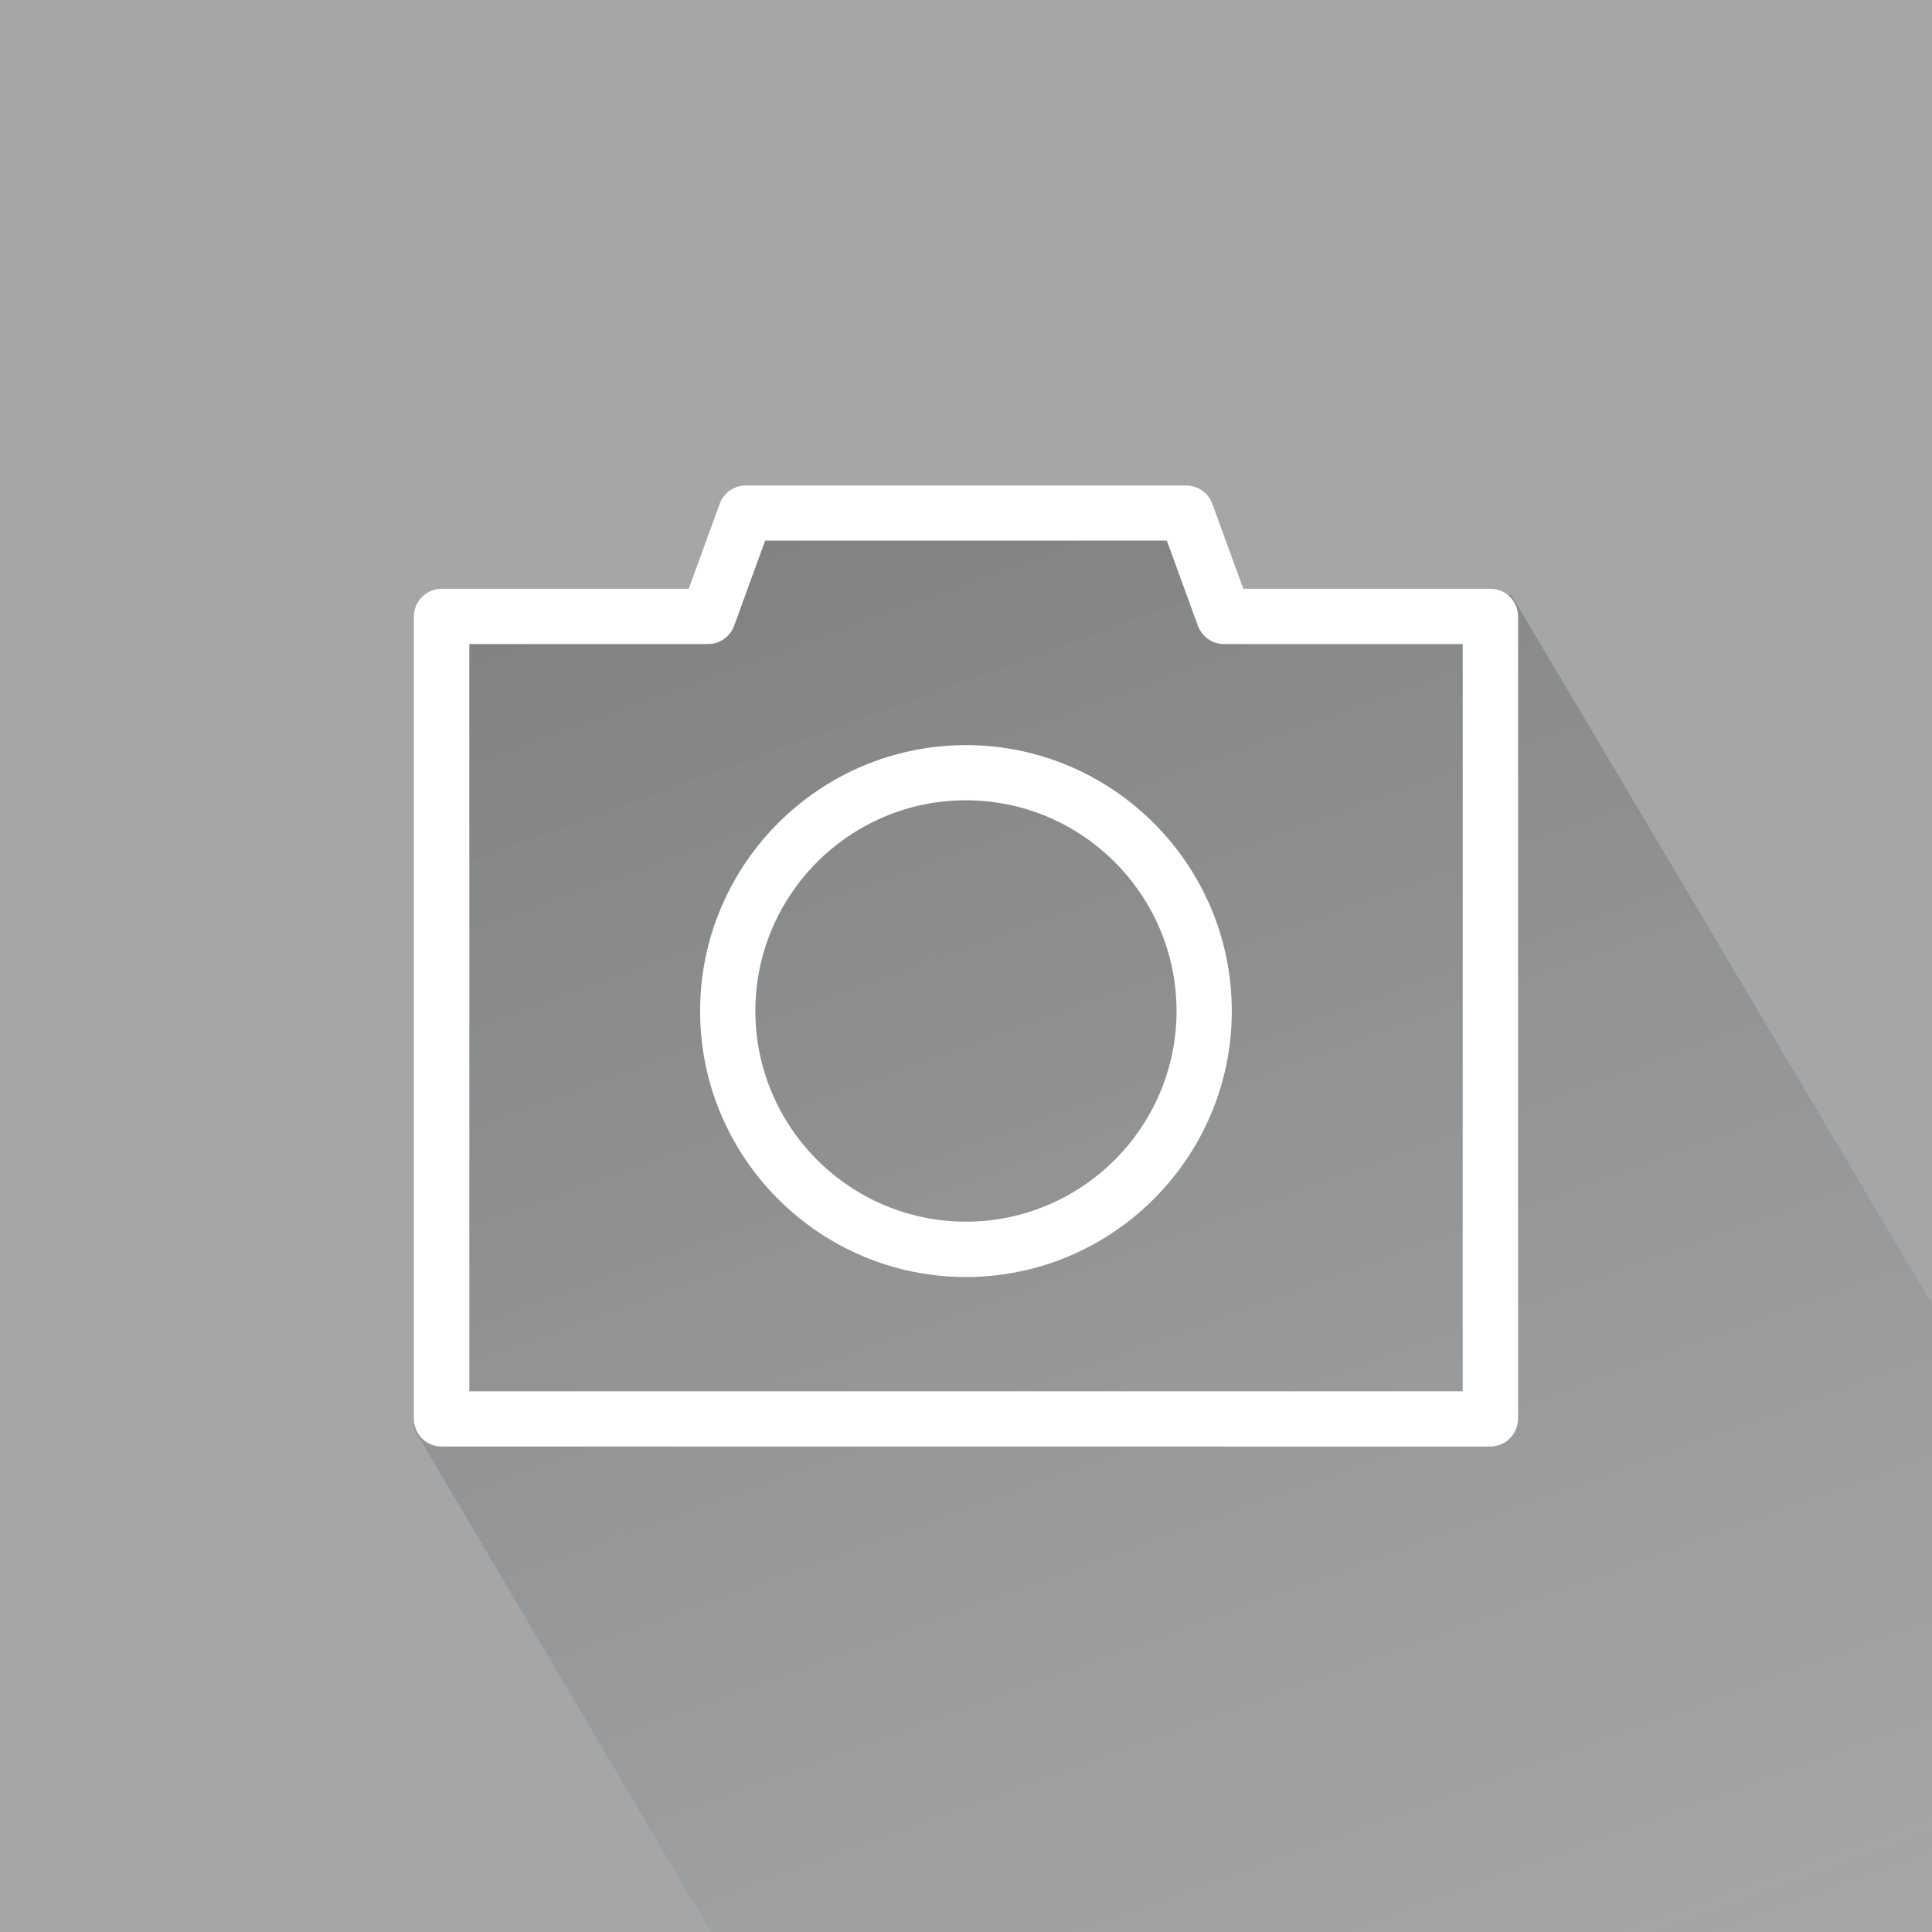
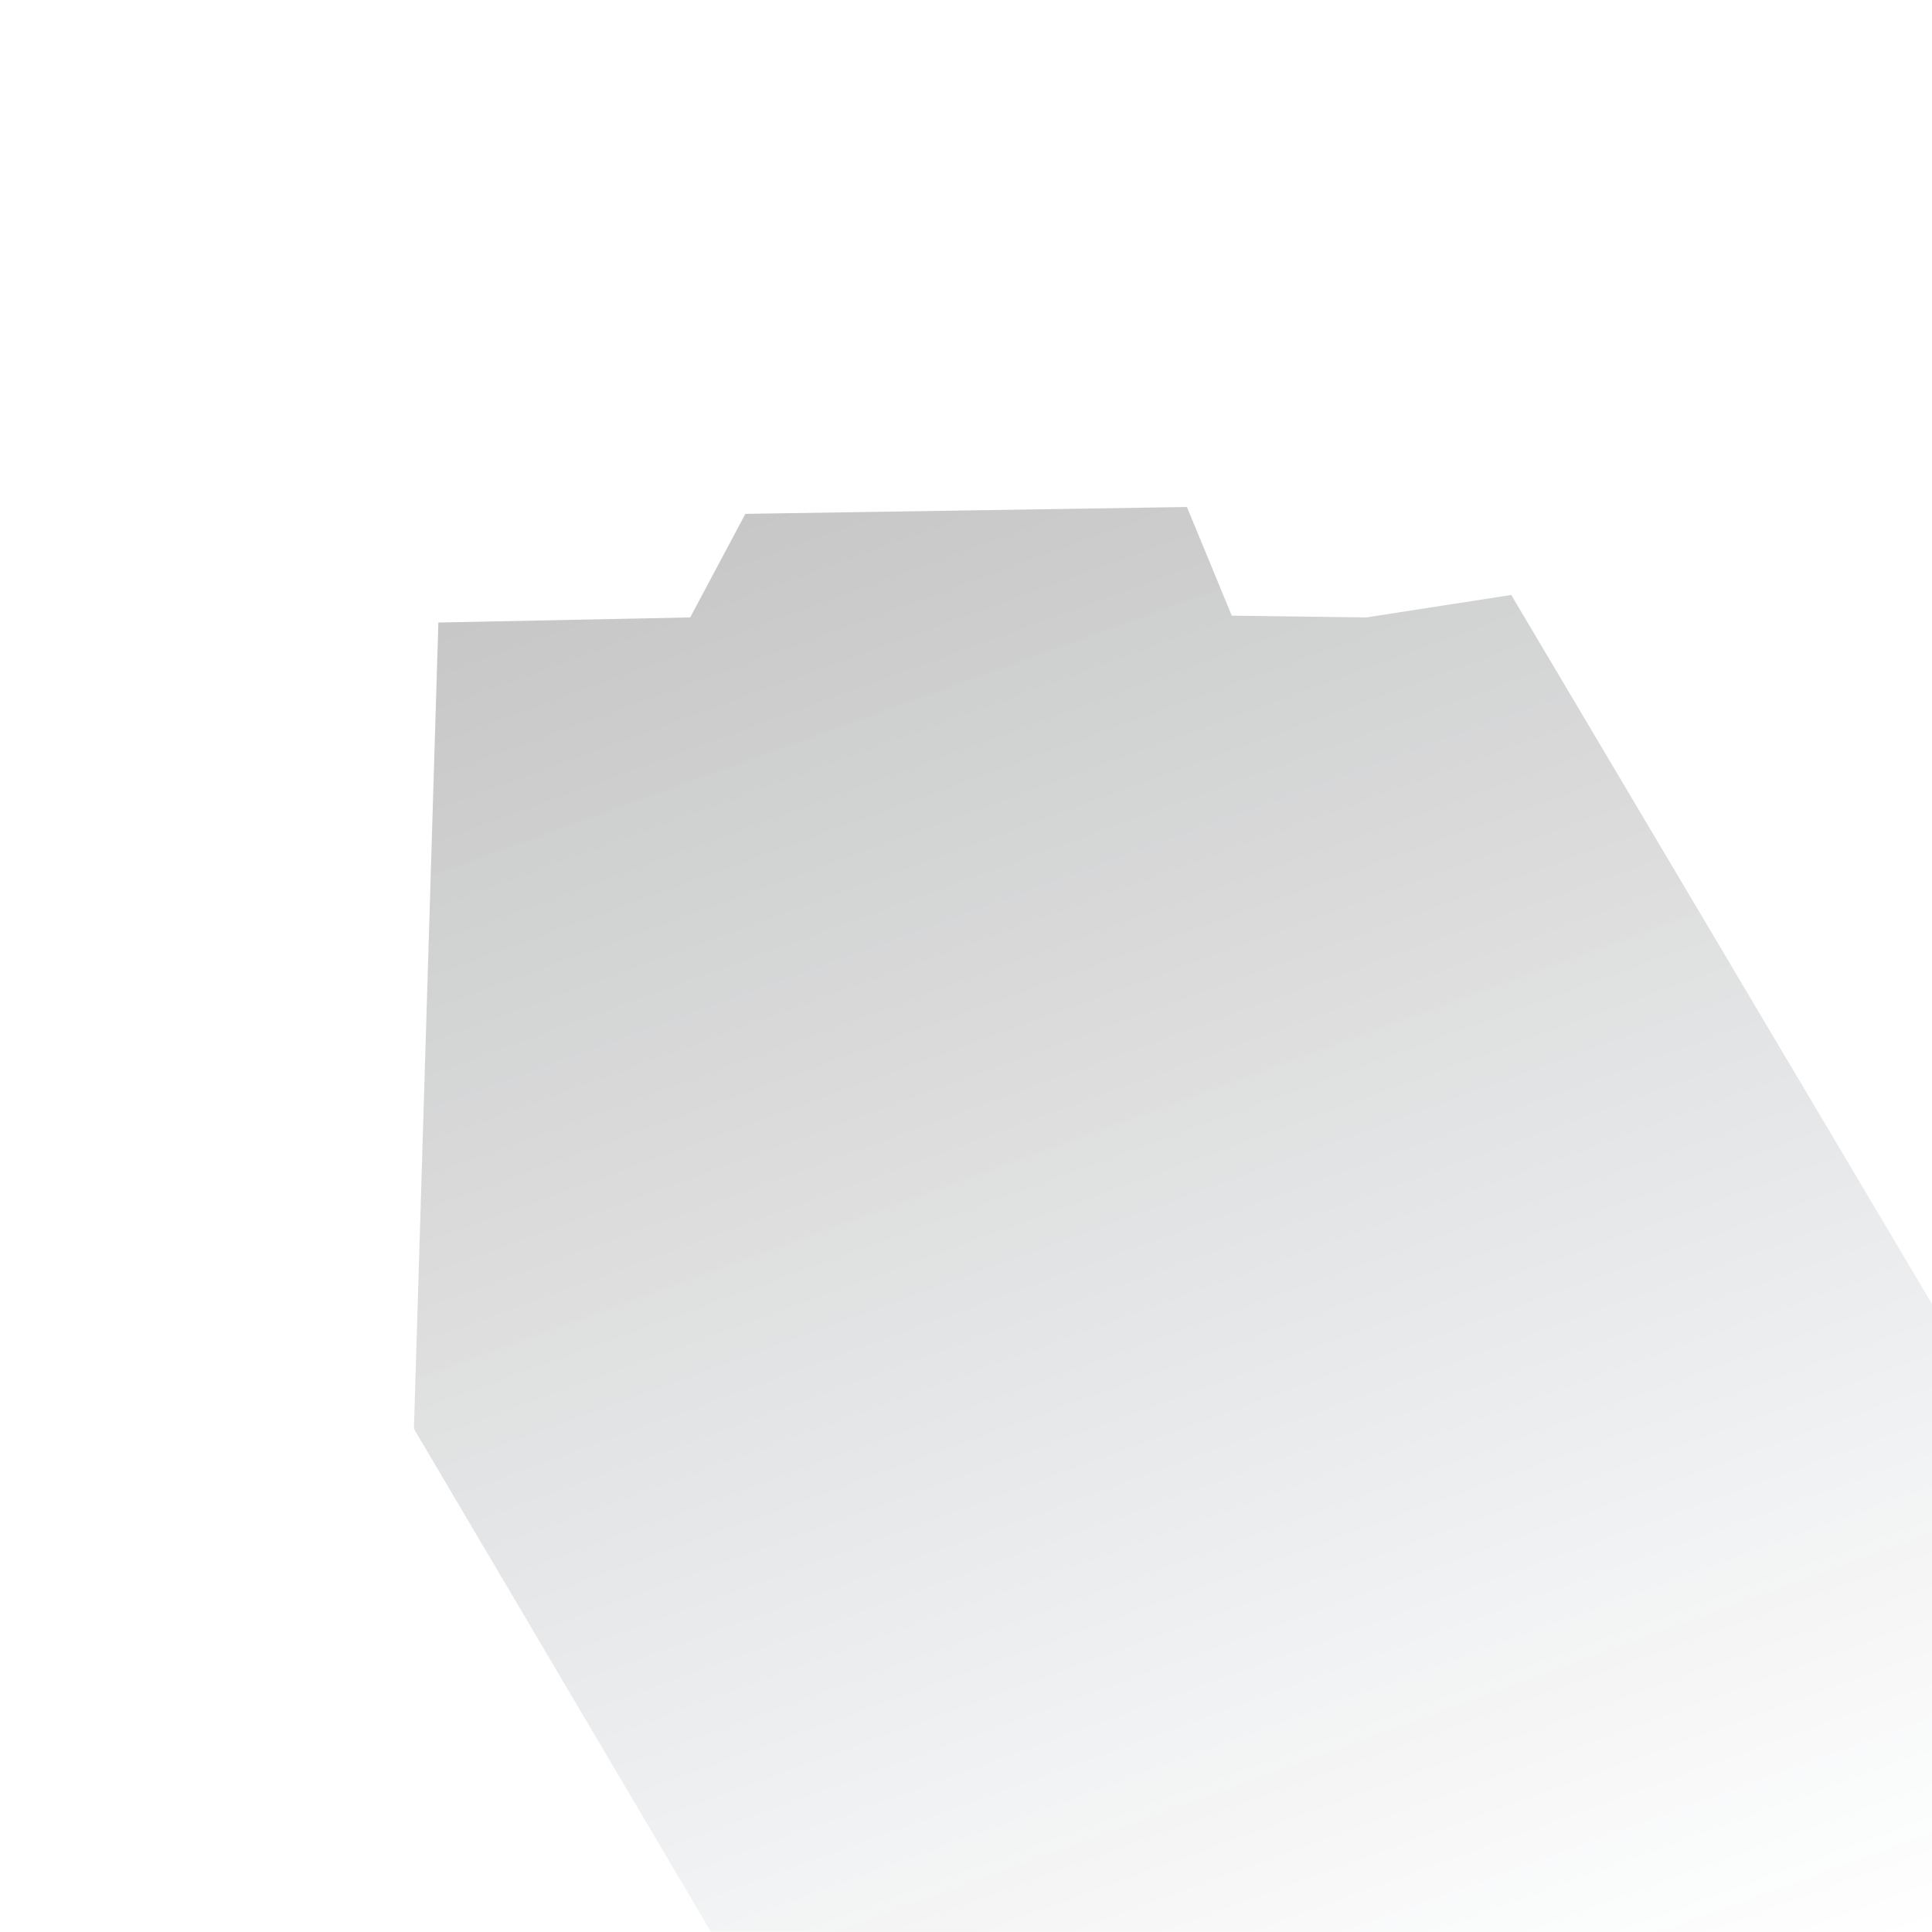
<svg xmlns="http://www.w3.org/2000/svg" xmlns:ns1="http://www.inkscape.org/namespaces/inkscape" xmlns:ns2="http://sodipodi.sourceforge.net/DTD/sodipodi-0.dtd" width="40" height="40" id="svg4117" version="1.1" ns1:version="0.48.5 r10040" ns2:docname="photo40hover.svg">
  <defs id="defs4119">
    <linearGradient gradientTransform="matrix(1,0,0,-1,1011.699,-512.801)" y2="-588.492" x2="-874.579" y1="-622.371" x1="-862.248" gradientUnits="userSpaceOnUse" id="SVGID_2_">
      <stop id="stop35" style="stop-color:#182E4A;stop-opacity:0" offset="0" />
      <stop id="stop37" style="stop-color:#101F31;stop-opacity:0.225" offset="0.225" />
      <stop id="stop39" style="stop-color:#070E16;stop-opacity:0.527" offset="0.527" />
      <stop id="stop41" style="stop-color:#020406;stop-opacity:0.795" offset="0.795" />
      <stop id="stop43" style="stop-color:#000000" offset="1" />
    </linearGradient>
  </defs>
  <ns2:namedview id="base" pagecolor="#ffffff" bordercolor="#666666" borderopacity="1.0" ns1:pageopacity="0.0" ns1:pageshadow="2" ns1:zoom="1" ns1:cx="55.000036" ns1:cy="22.857147" ns1:document-units="px" ns1:current-layer="layer1" showgrid="false" ns1:window-width="1920" ns1:window-height="1018" ns1:window-x="-8" ns1:window-y="-8" ns1:window-maximized="1" fit-margin-top="0" fit-margin-left="0" fit-margin-right="0" fit-margin-bottom="0" />
  <g ns1:label="Layer 1" ns1:groupmode="layer" id="layer1" transform="translate(-320,-515.219)">
    <g transform="translate(200.437,449.33)" id="g28">
-       <rect style="fill:#a6a6a6" id="rect30" height="40" width="40" y="65.889" x="119.563" />
      <g id="g32">
        <linearGradient gradientTransform="matrix(1,0,0,-1,1011.699,-512.801)" y2="-588.492" x2="-874.579" y1="-622.371" x1="-862.248" gradientUnits="userSpaceOnUse" id="linearGradient4099">
          <stop id="stop4101" style="stop-color:#182E4A;stop-opacity:0" offset="0" />
          <stop id="stop4103" style="stop-color:#101F31;stop-opacity:0.225" offset="0.225" />
          <stop id="stop4105" style="stop-color:#070E16;stop-opacity:0.527" offset="0.527" />
          <stop id="stop4107" style="stop-color:#020406;stop-opacity:0.795" offset="0.795" />
          <stop id="stop4109" style="stop-color:#000000" offset="1" />
        </linearGradient>
        <polygon style="opacity:0.22;fill:url(#SVGID_2_)" id="polygon45" points="159.563,105.889 134.282,105.886 128.133,95.471 128.639,78.778 133.853,78.672 134.995,76.528 144.137,76.386 145.066,78.636 147.851,78.672 150.852,78.207 159.563,92.887 " enable-background="new    " />
        <g id="g47">
          <g id="g49" enable-background="new    ">
-             <path style="fill:#ffffff" ns1:connector-curvature="0" id="path51" d="m 150.418,95.838 h -21.715 c -0.313,0 -0.571,-0.256 -0.571,-0.573 V 78.652 c 0,-0.315 0.258,-0.573 0.571,-0.573 h 5.119 l 0.644,-1.764 c 0.082,-0.224 0.299,-0.375 0.541,-0.375 h 9.113 c 0.242,0 0.456,0.15 0.54,0.375 l 0.645,1.764 h 5.117 c 0.315,0 0.571,0.258 0.571,0.573 v 16.613 c -0.004,0.317 -0.26,0.573 -0.575,0.573 z m -21.144,-1.144 h 20.573 V 79.223 h -4.944 c -0.24,0 -0.453,-0.15 -0.537,-0.375 l -0.645,-1.766 h -8.316 l -0.644,1.766 c -0.082,0.224 -0.298,0.375 -0.537,0.375 h -4.944 v 15.472 l -0.006,-10e-4 0,0 z" />
-           </g>
+             </g>
          <g id="g53" enable-background="new    ">
-             <path style="fill:#ffffff" ns1:connector-curvature="0" id="path55" d="m 139.561,92.328 c -3.032,0 -5.503,-2.469 -5.503,-5.505 0,-3.035 2.471,-5.507 5.503,-5.507 3.034,0 5.505,2.472 5.505,5.507 0,3.033 -2.471,5.505 -5.505,5.505 z m 0,-9.87 c -2.404,0 -4.359,1.957 -4.359,4.363 0,2.404 1.957,4.361 4.359,4.361 2.404,0 4.361,-1.957 4.361,-4.361 0,-2.404 -1.957,-4.363 -4.361,-4.363 z" />
-           </g>
+             </g>
        </g>
      </g>
    </g>
  </g>
</svg>